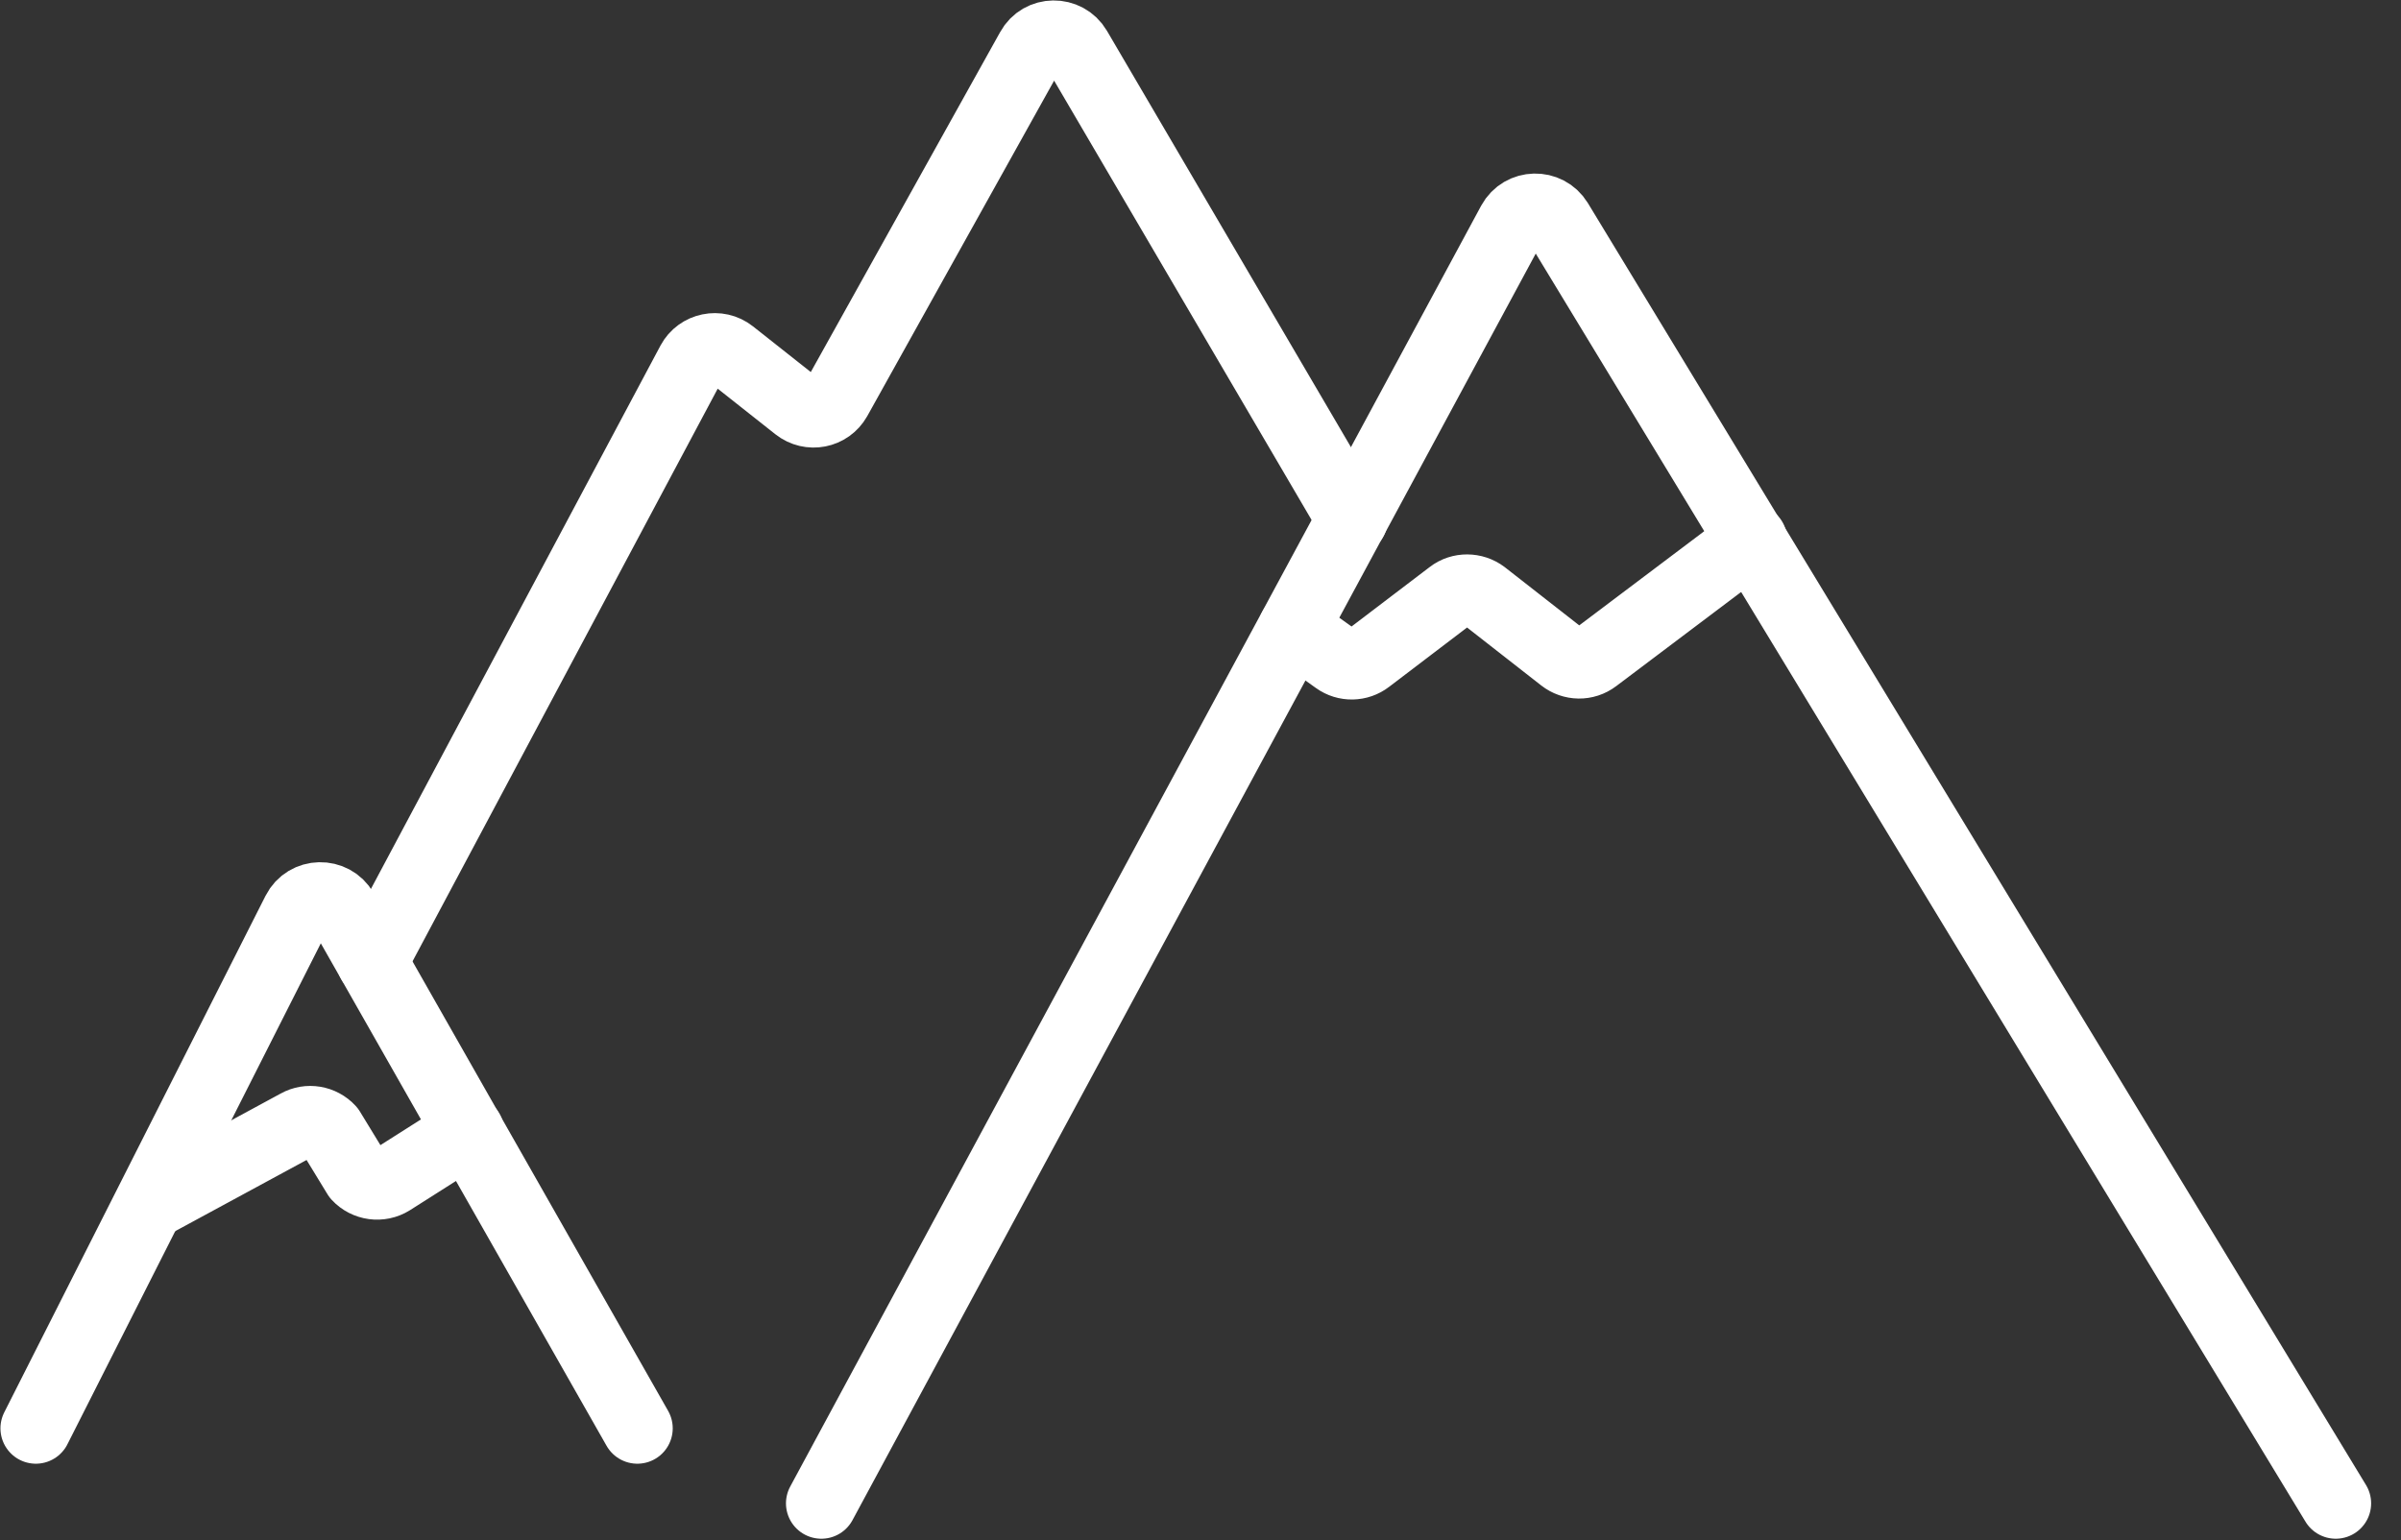
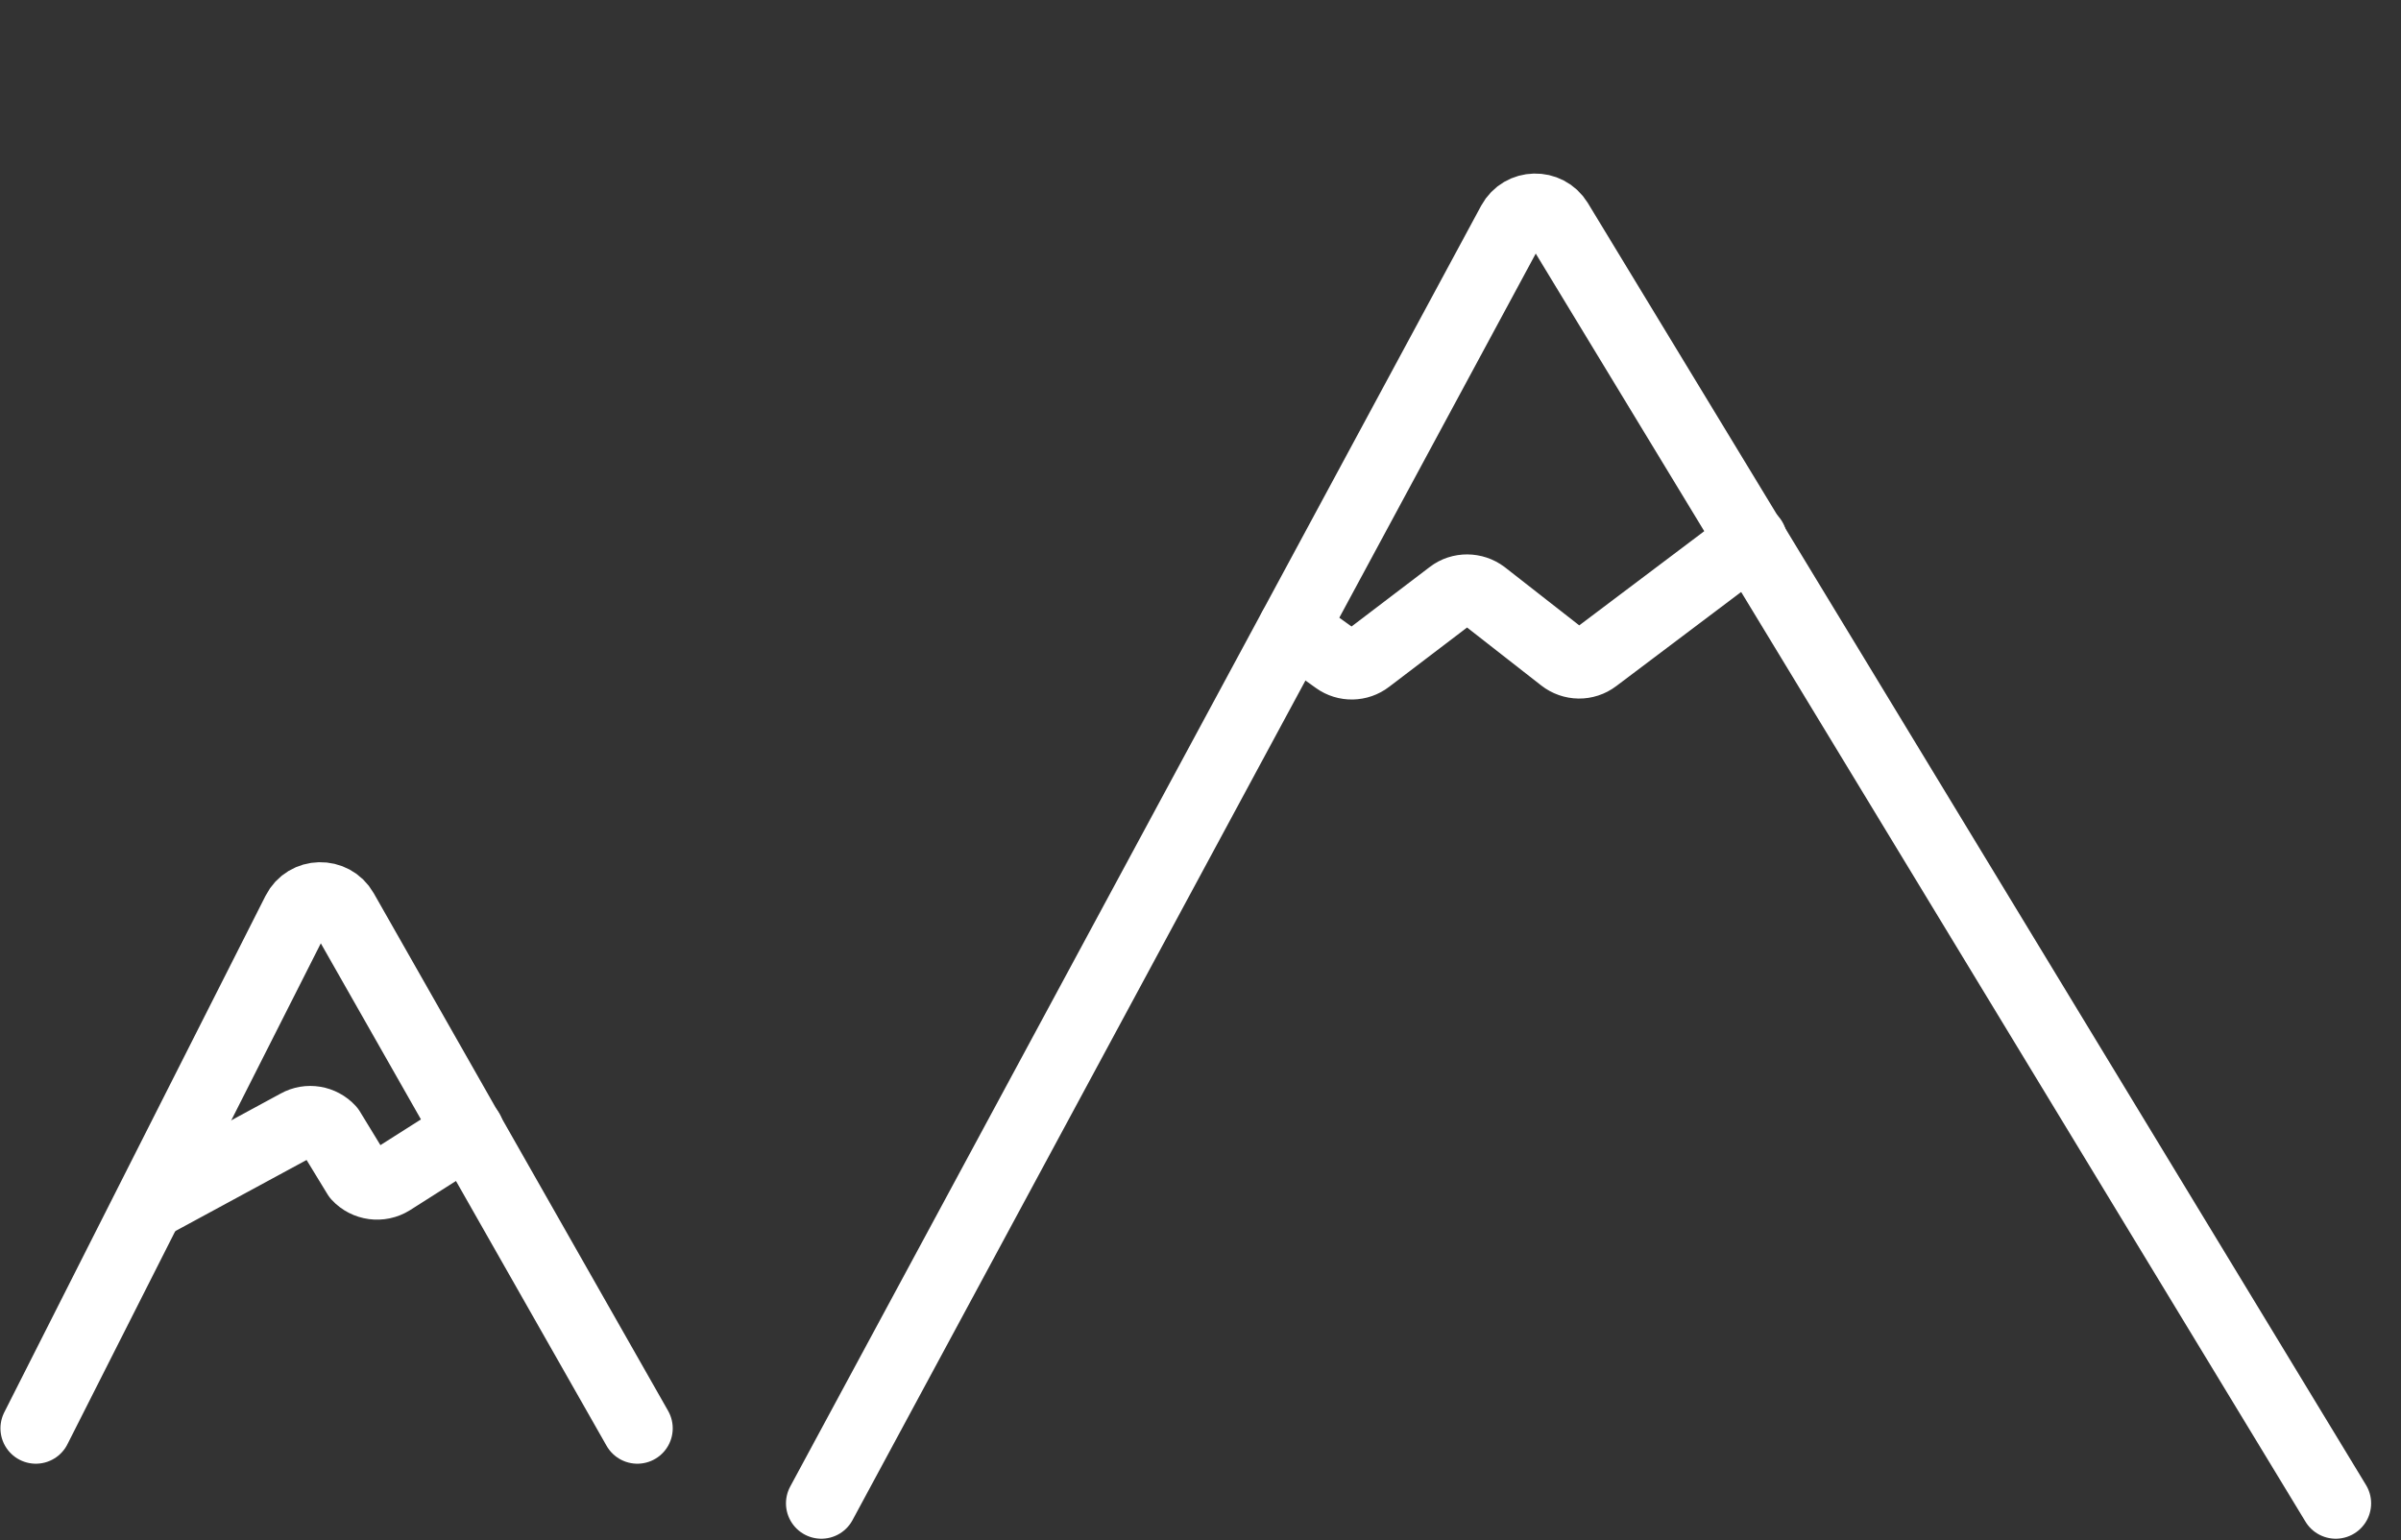
<svg xmlns="http://www.w3.org/2000/svg" fill="none" viewBox="0 0 67 43" height="43" width="67">
  <rect x="0" y="0" width="67" height="43" fill="#333333" stroke="none" />
  <path stroke-linejoin="round" stroke-linecap="round" stroke-width="1.975" stroke="white" d="M1 39.87L8.291 25.451C8.551 24.936 9.286 24.92 9.57 25.42L17.785 39.87" />
  <path stroke-linejoin="round" stroke-linecap="round" stroke-width="1.975" stroke="white" d="M22.92 41.964L42.201 6.211C42.469 5.719 43.172 5.703 43.465 6.18L65.179 41.964" />
-   <path stroke-linejoin="round" stroke-linecap="round" stroke-width="1.975" stroke="white" d="M10.384 26.851L19.302 10.111C19.515 9.713 20.044 9.603 20.4 9.885L22.248 11.346C22.604 11.627 23.117 11.526 23.338 11.135L28.773 1.374C29.041 0.882 29.752 0.874 30.037 1.359L37.738 14.503" />
  <path stroke-linejoin="round" stroke-linecap="round" stroke-width="1.975" stroke="white" d="M36.095 17.543L37.296 18.402C37.556 18.59 37.912 18.582 38.164 18.387L40.495 16.613C40.755 16.41 41.127 16.417 41.387 16.613L43.615 18.355C43.876 18.559 44.239 18.567 44.507 18.363L48.883 15.065" />
  <path stroke-linejoin="round" stroke-linecap="round" stroke-width="1.975" stroke="white" d="M4.428 33.493L8.307 31.391C8.599 31.227 8.97 31.289 9.199 31.539L9.981 32.821C10.218 33.079 10.613 33.134 10.913 32.946L13.078 31.571" />
</svg>